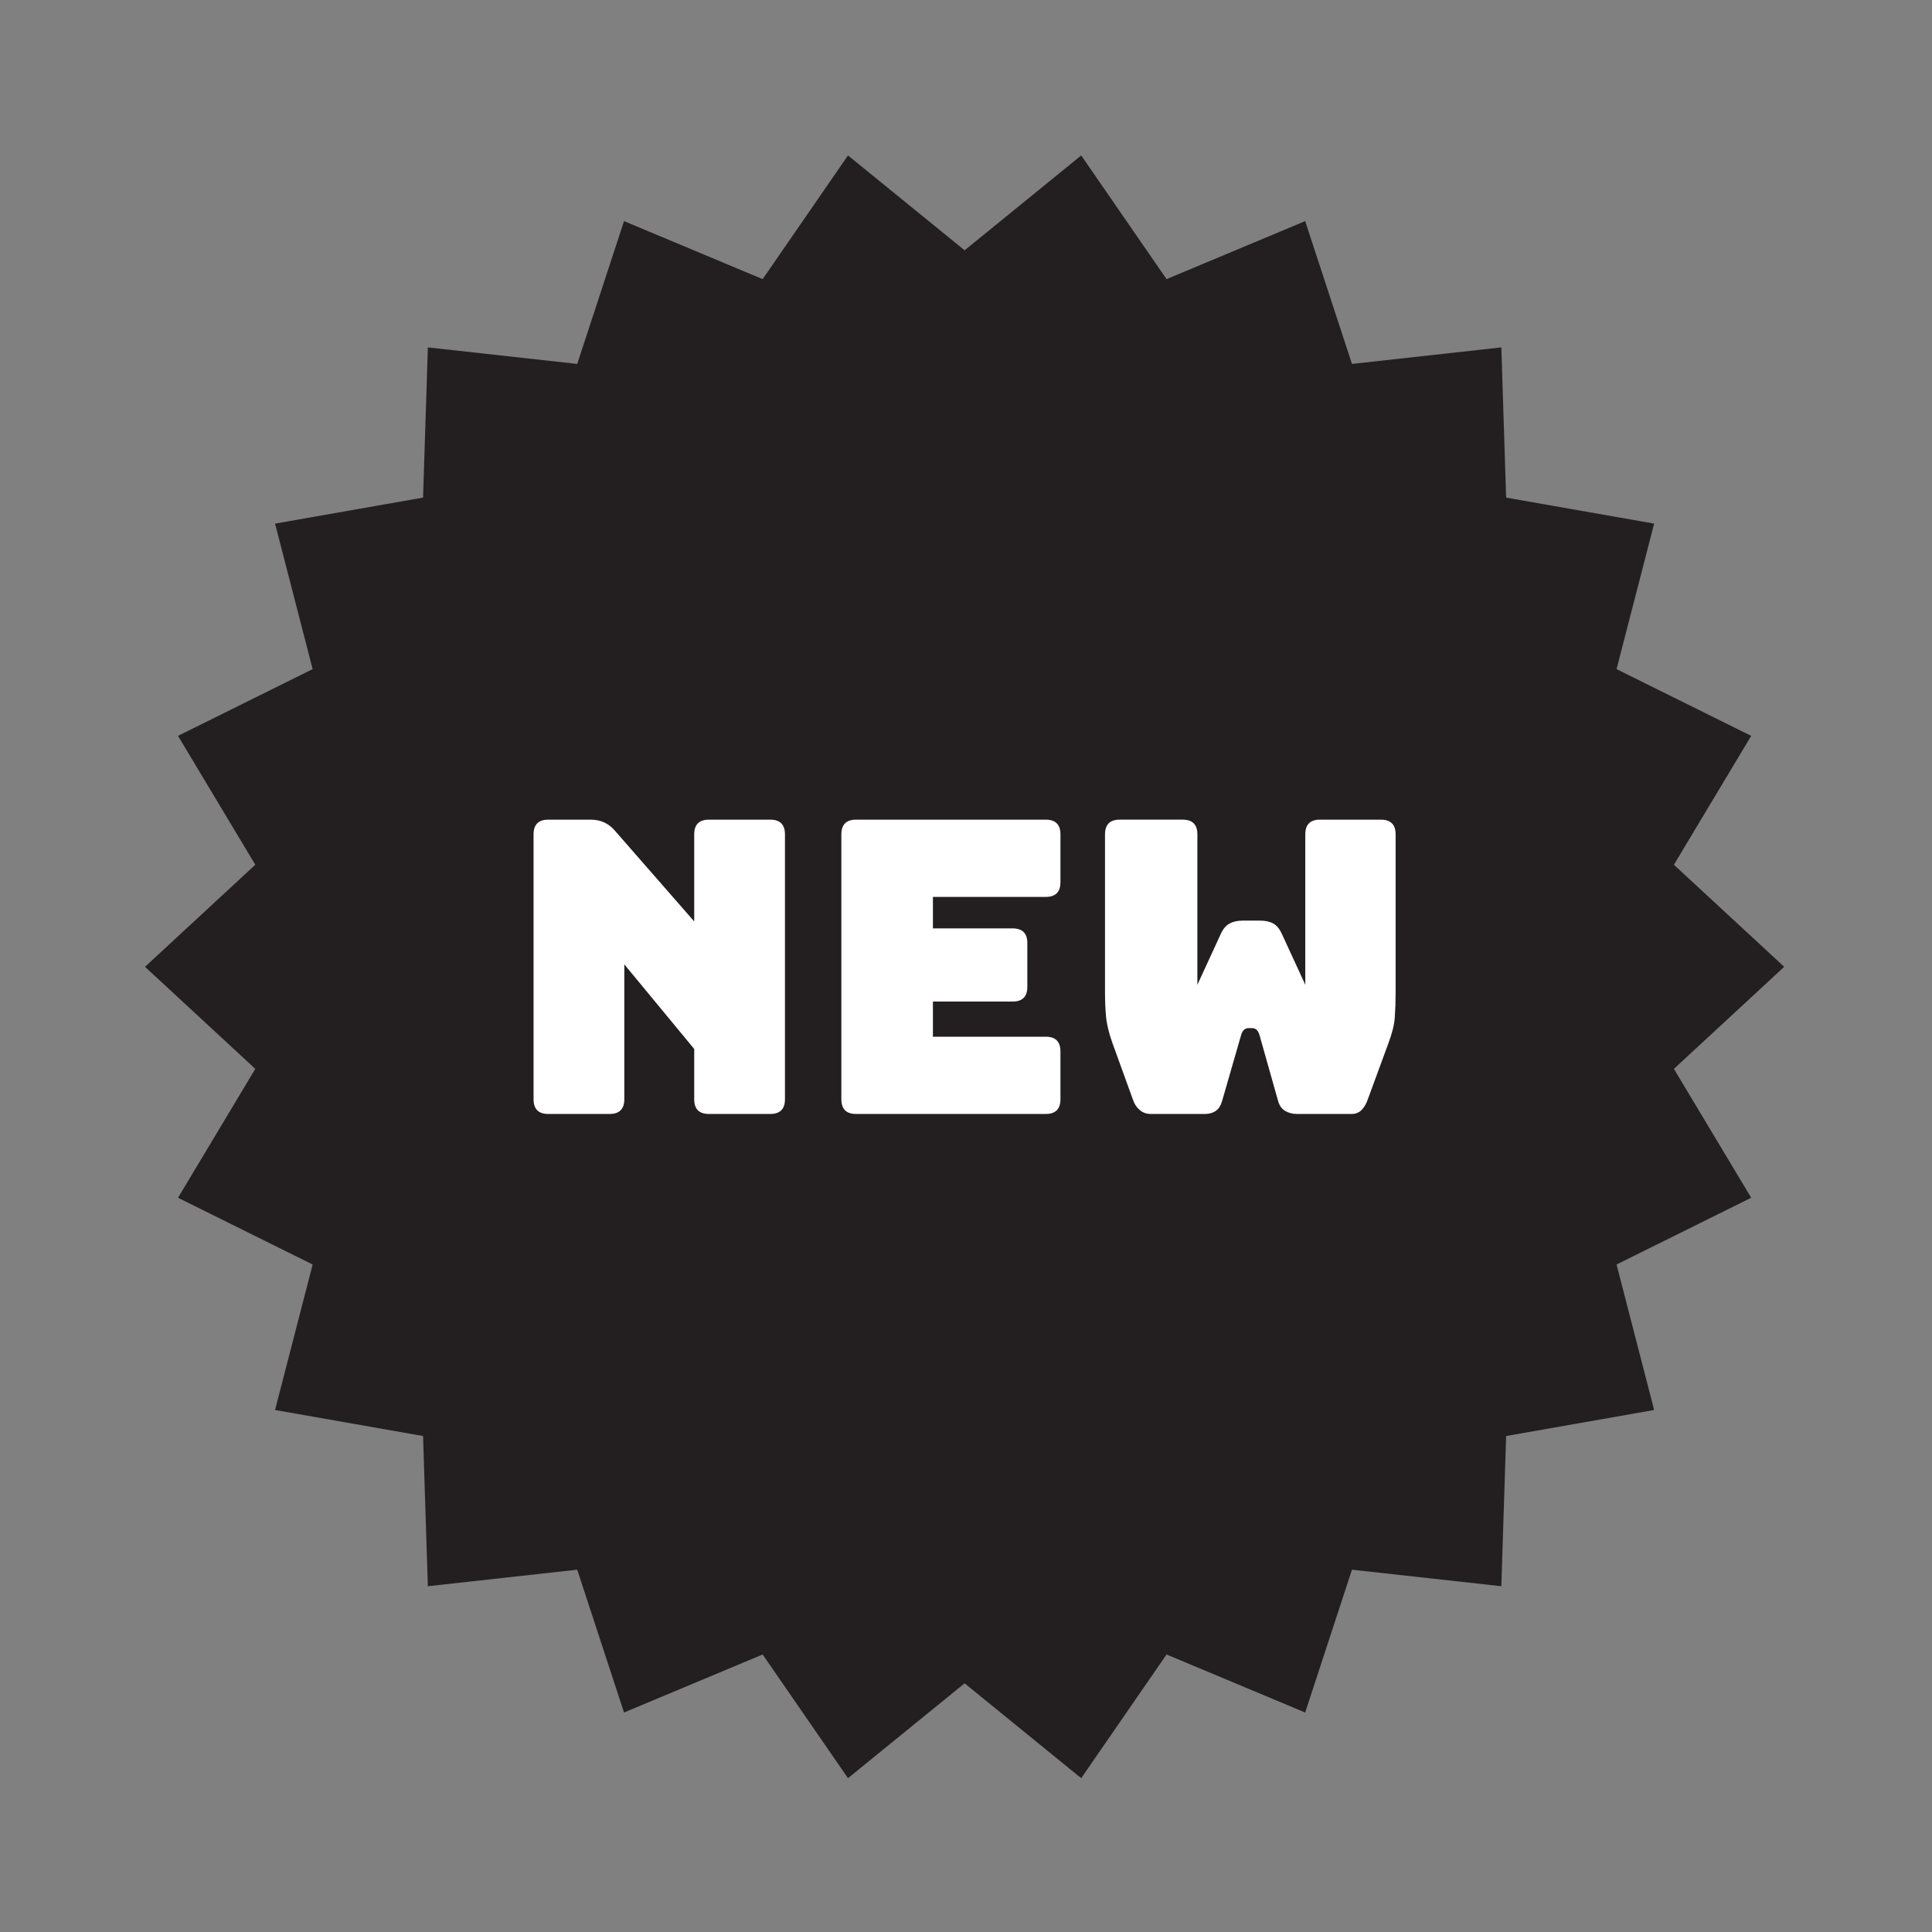
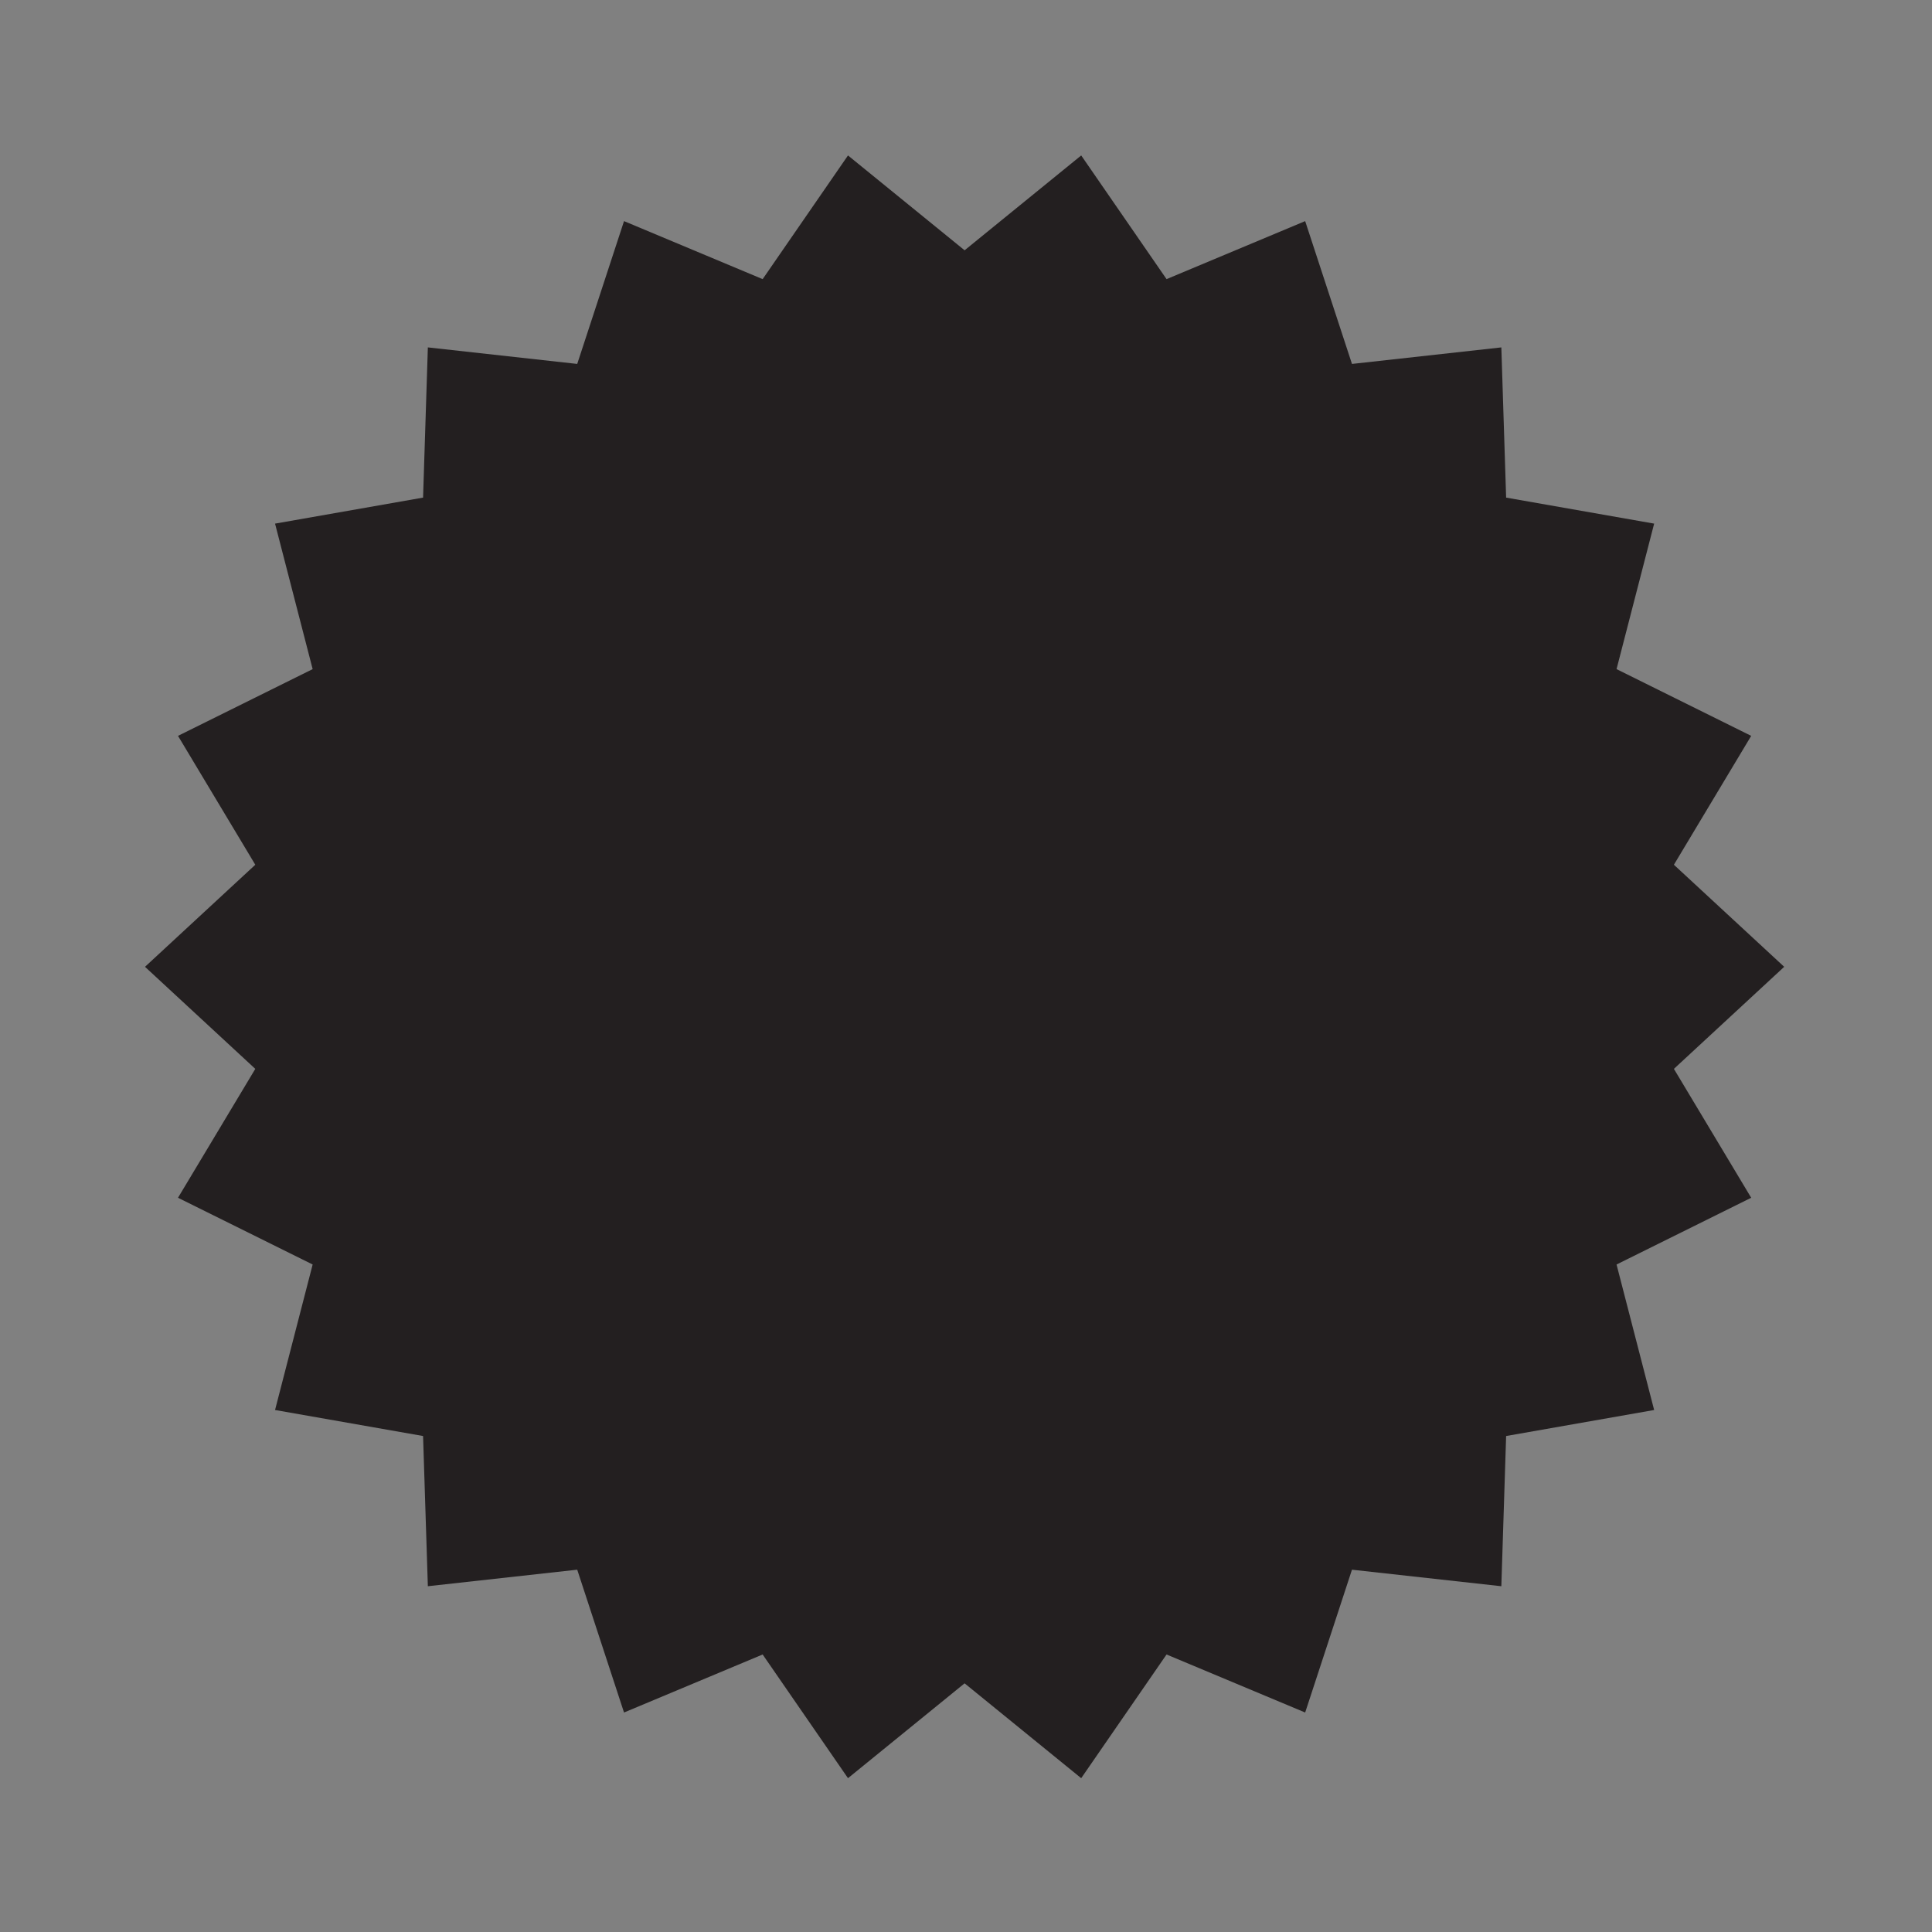
<svg xmlns="http://www.w3.org/2000/svg" viewBox="0 0 850 850">
  <rect x="0" y="0" width="850" height="850" fill="#808080" stroke="none" />
  <g data-name="Layer 1">
    <path d="m784.973 425.356-48.525 44.902 34.005 56.706-59.24 29.365 16.543 64.013-65.123 11.446-2.107 66.086-65.716-7.273-20.591 62.833-60.989-25.528-37.548 54.418-51.301-41.73-51.301 41.73-37.548-54.418-60.989 25.527-20.591-62.833-65.716 7.273-2.107-66.086-65.123-11.446 16.544-64.012-59.24-29.364 34.005-56.705-48.525-44.902 48.525-44.902-34.005-56.706 59.24-29.365-16.543-64.013 65.123-11.446 2.107-66.086 65.716 7.273 20.591-62.833 60.989 25.528 37.548-54.418 51.301 41.73 51.301-41.73 37.548 54.418 60.989-25.527 20.591 62.833 65.716-7.273 2.107 66.086 65.123 11.446-16.544 64.012 59.24 29.364-34.005 56.705z" fill="#231f20" />
  </g>
  <g id="Layer_2" data-name="Layer 2">
    <g fill="#fff">
-       <path d="m268.198 490.097h-26.975c-4.316 0-6.475-2.158-6.475-6.475v-116.531c0-4.316 2.158-6.475 6.475-6.475h18.702c4.316 0 7.851 1.619 10.61 4.856l34.888 39.924v-38.305c0-4.316 2.158-6.475 6.474-6.475h26.975c4.316 0 6.474 2.158 6.474 6.475v116.531c0 4.316-2.158 6.475-6.474 6.475h-26.975c-4.316 0-6.474-2.158-6.474-6.475v-22.119l-30.752-37.227v59.346c0 4.316-2.158 6.475-6.474 6.475z" />
-       <path d="m460.079 490.097h-83.443c-4.316 0-6.474-2.158-6.474-6.475v-116.531c0-4.316 2.158-6.475 6.474-6.475h83.443c4.316 0 6.474 2.158 6.474 6.475v21.039c0 4.316-2.158 6.475-6.474 6.475h-49.634v13.848h35.067c4.316 0 6.474 2.158 6.474 6.475v19.242c0 4.314-2.158 6.473-6.474 6.473h-35.067v15.467h49.634c4.316 0 6.474 2.158 6.474 6.473v21.041c0 4.316-2.158 6.475-6.474 6.475z" />
-       <path d="m580.745 360.616h26.795c4.316 0 6.474 2.158 6.474 6.475v69.775c0 3.838-.121 7.404-.359 10.699-.242 3.299-1.2 7.166-2.877 11.6l-8.992 24.457c-.601 1.799-1.47 3.326-2.607 4.586-1.141 1.258-2.669 1.889-4.586 1.889h-23.918c-1.919 0-3.627-.42-5.125-1.26-1.5-.836-2.549-2.217-3.147-4.135l-8.273-29.314c-.602-2.037-1.68-3.057-3.237-3.057h-1.619c-1.56 0-2.639 1.02-3.237 3.057l-8.453 29.314c-1.079 3.596-3.597 5.394-7.553 5.394h-23.738c-1.919 0-3.568-.6-4.945-1.799-1.379-1.197-2.369-2.756-2.967-4.676l-8.992-24.816c-1.56-4.434-2.489-8.301-2.787-11.6-.301-3.297-.45-6.861-.45-10.701v-69.414c0-4.316 2.158-6.475 6.474-6.475h27.694c4.316 0 6.474 2.158 6.474 6.475v66.178l10.43-22.658c.958-2.037 2.217-3.477 3.776-4.316 1.557-.838 3.476-1.26 5.755-1.26h7.553c2.397 0 4.344.422 5.845 1.26 1.498.84 2.726 2.279 3.687 4.316l10.43 22.658v-66.178c0-4.316 2.158-6.475 6.474-6.475z" />
-     </g>
+       </g>
  </g>
</svg>